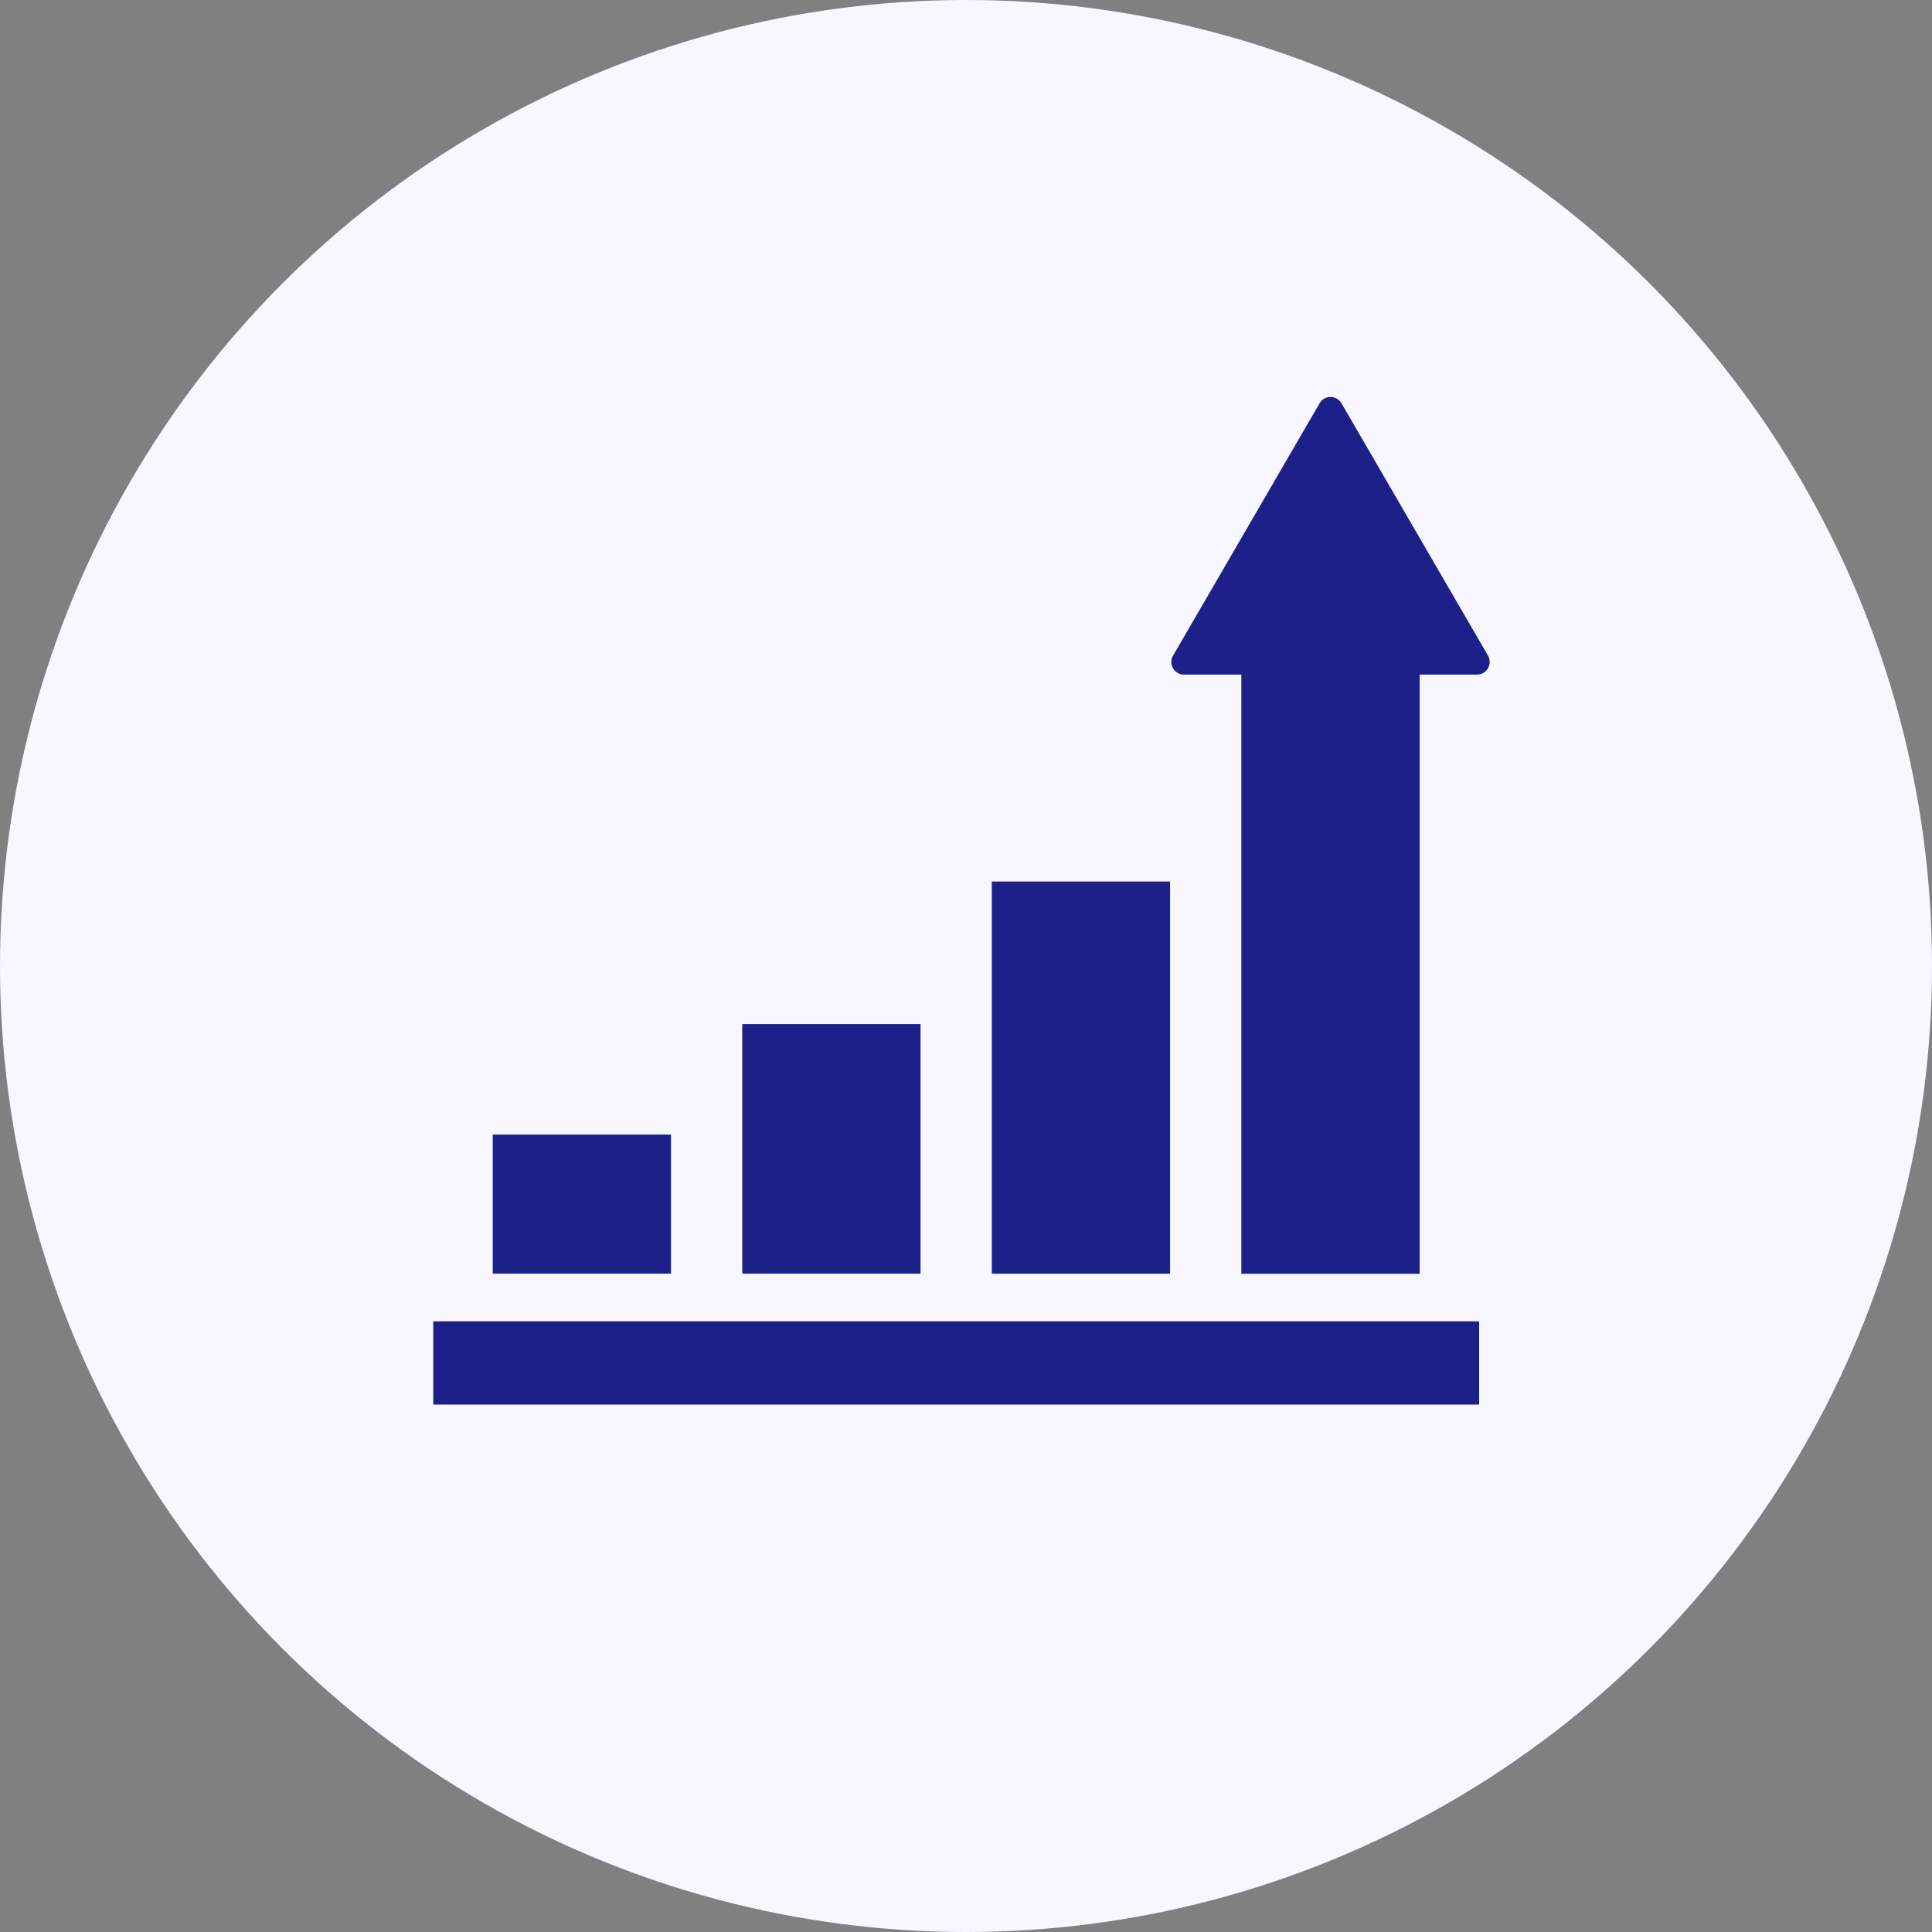
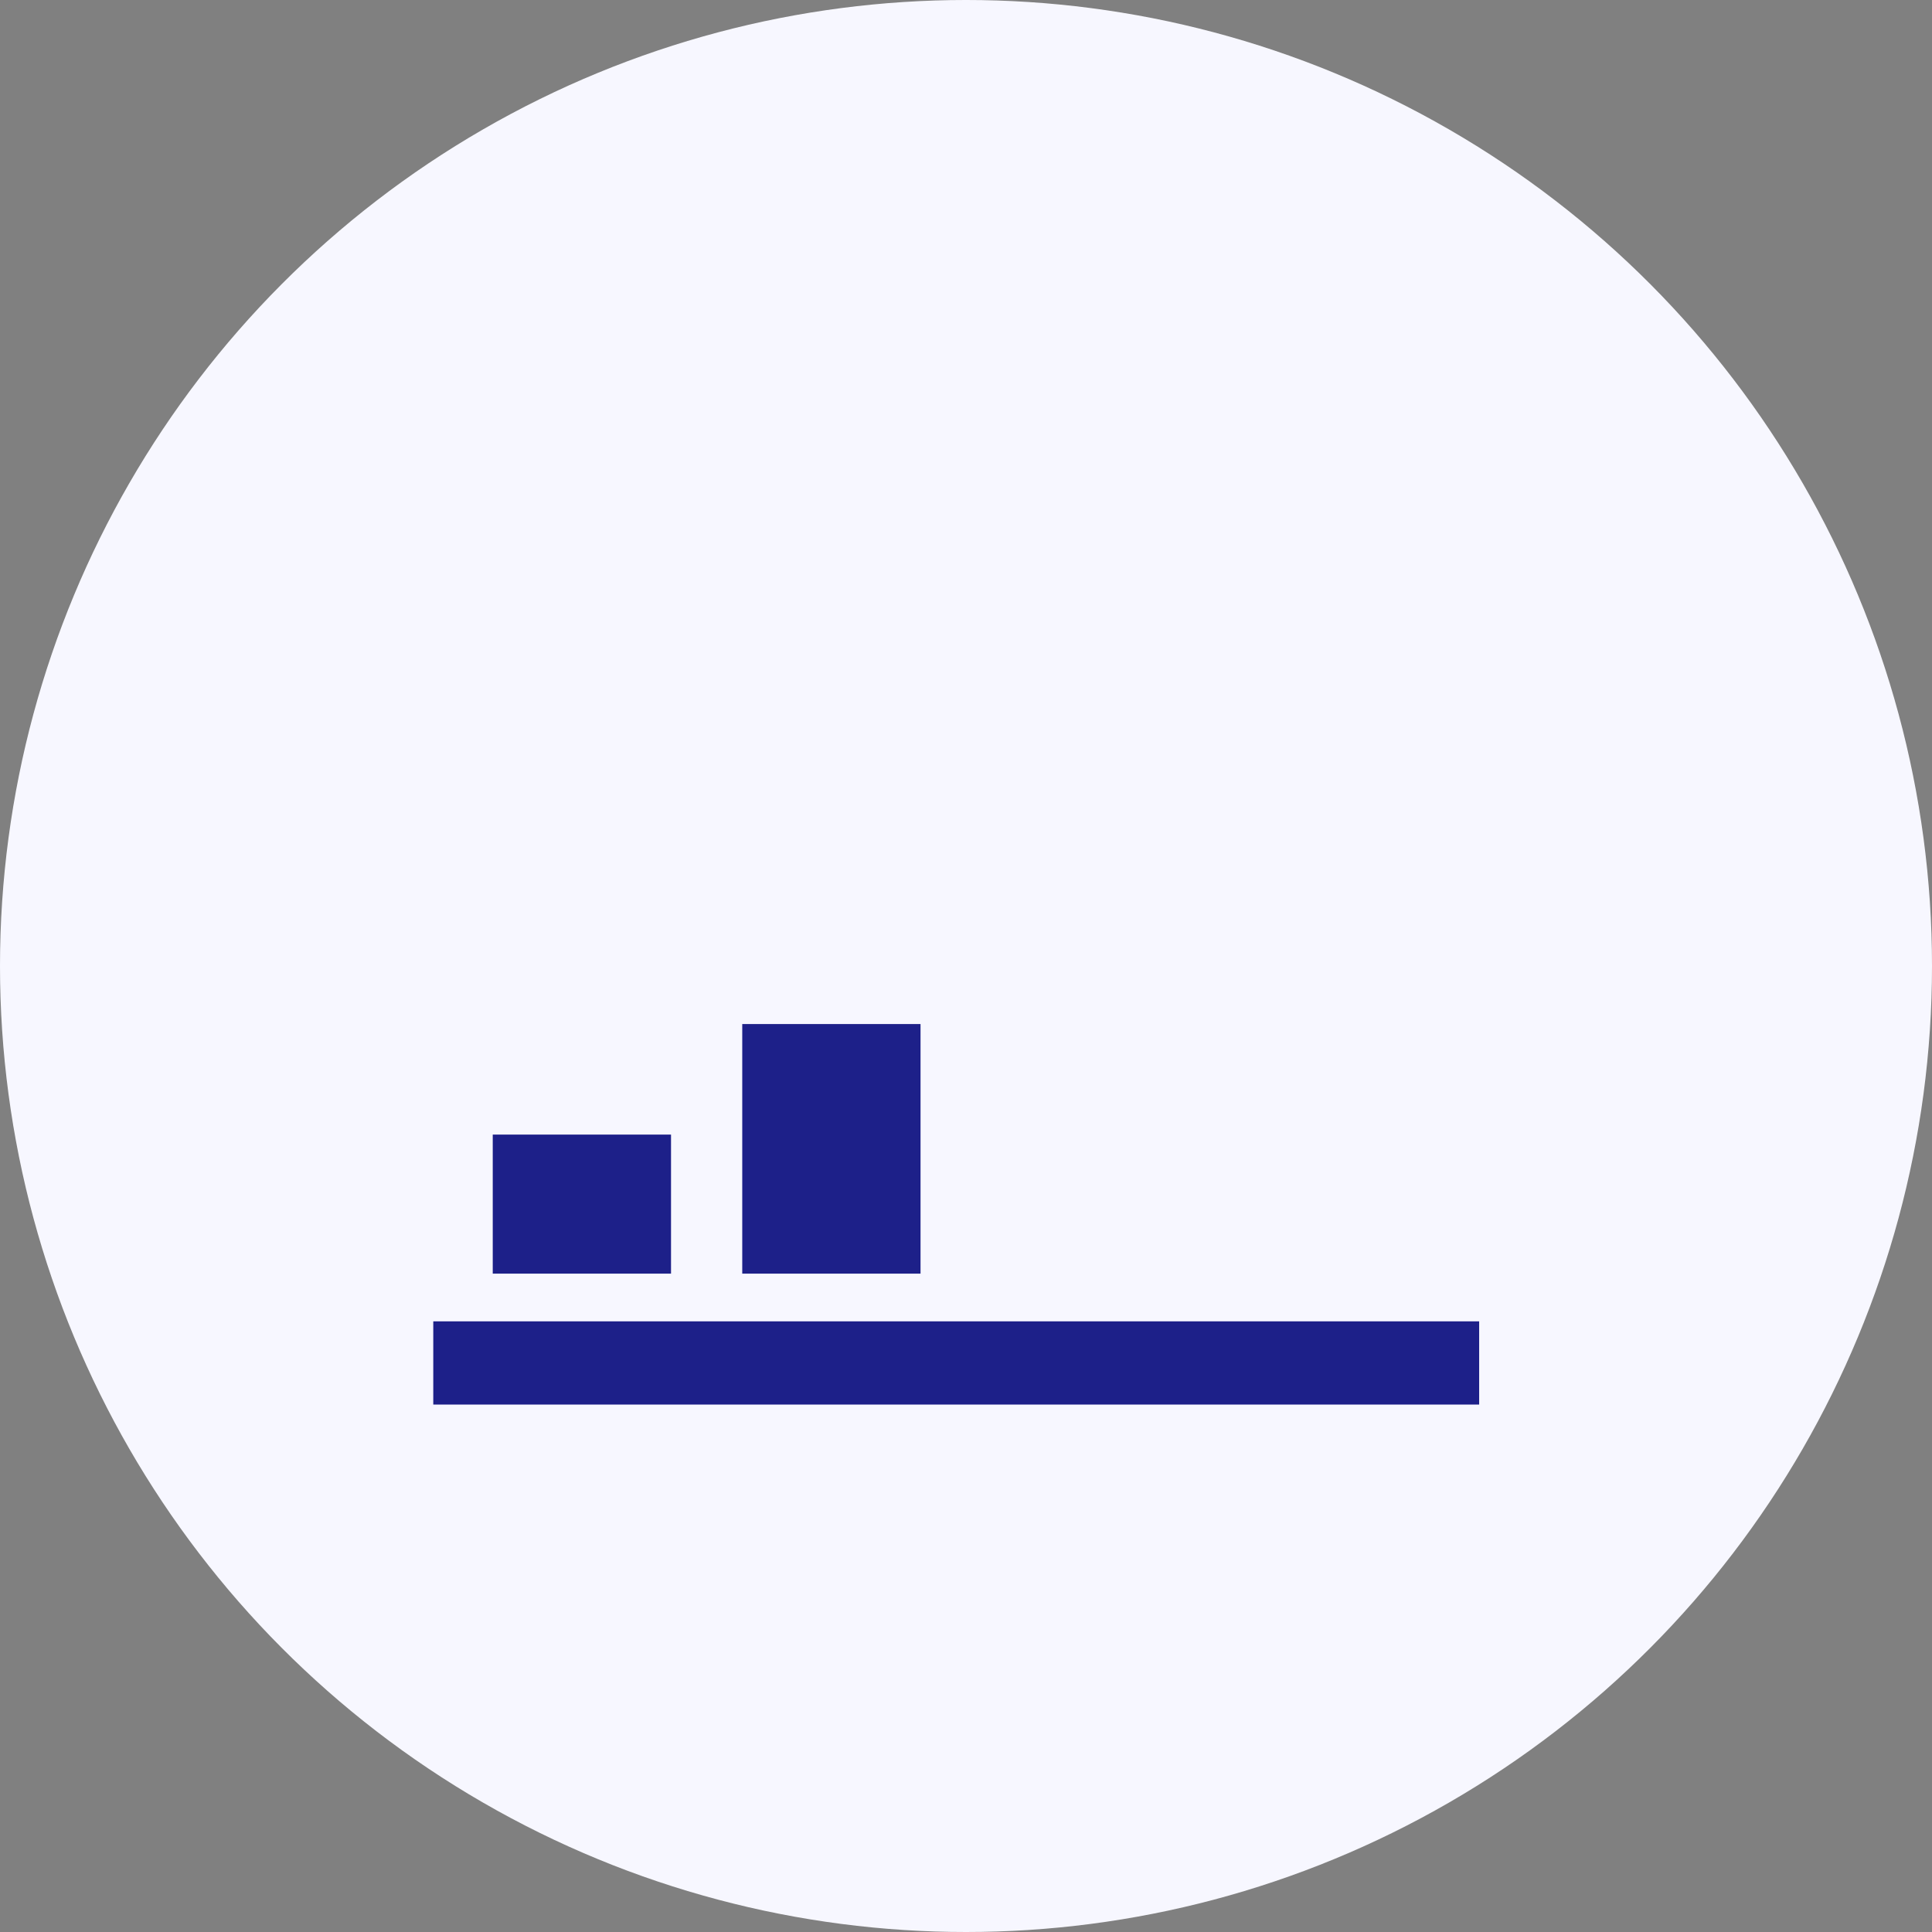
<svg xmlns="http://www.w3.org/2000/svg" height="69" viewBox="0 0 69 69" width="69">
  <rect x="0" y="0" width="69" height="69" fill="#808080" stroke="none" />
  <circle cx="34.5" cy="34.5" fill="#f7f7ff" r="34.5" />
  <g fill="#1d2089">
    <path d="m26.509 36.573h6.367v8.914h-6.367z" />
-     <path d="m35.421 31.483h6.367v14.007h-6.367z" />
    <path d="m17.598 40.521h6.367v4.966h-6.367z" />
-     <path d="m369.025 9.238-5.234-9.013a.451.451 0 0 0 -.78 0l-5.234 9.013a.452.452 0 0 0 .39.678h2.049v21.4h6.368v-21.4h2.049a.452.452 0 0 0 .391-.678z" transform="translate(-315.882 14.177)" />
    <path d="m15.474 47.191h37.353v2.972h-37.353z" />
  </g>
</svg>